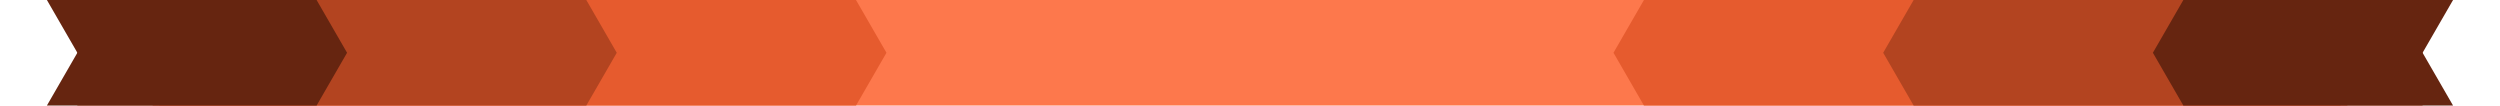
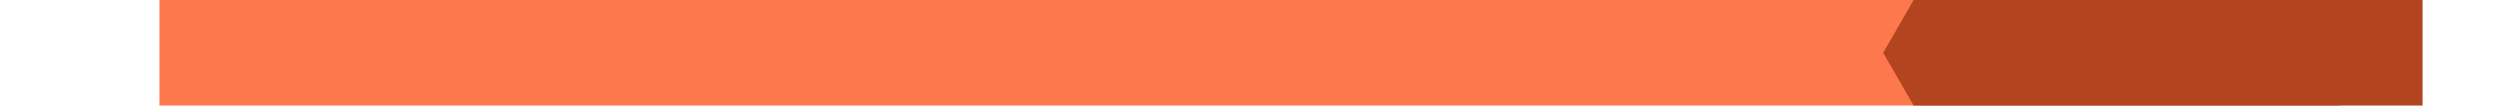
<svg xmlns="http://www.w3.org/2000/svg" id="Layer_2" data-name="Layer 2" viewBox="0 0 2132 90">
  <defs>
    <style> .cls-1 { fill: #662510; } .cls-2 { fill: #b34420; } .cls-3 { fill: #fd784c; } .cls-4 { fill: #e65b2e; } </style>
  </defs>
  <rect class="cls-3" x="135.98" y="0" width="1860" height="90" />
-   <polygon class="cls-4" points="730 0 755.98 45 730 90 130.22 90 130.22 0 730 0" />
-   <polygon class="cls-2" points="500 0 525.98 45 500 90 65.98 90 65.98 0 500 0" />
-   <polygon class="cls-4" points="1401.96 90 1375.98 45 1401.96 0 2001.74 0 2001.74 90 1401.96 90" />
  <polygon class="cls-2" points="1631.96 90 1605.98 45 1631.96 0 2065.98 0 2065.98 90 1631.96 90" />
-   <polygon class="cls-1" points="2065.98 45 2091.96 0 1861.96 0 1835.98 45 1861.96 90 2091.96 90 2065.98 45" />
-   <polygon class="cls-1" points="270 0 40 0 65.98 45 40 90 270 90 295.98 45 270 0" />
</svg>